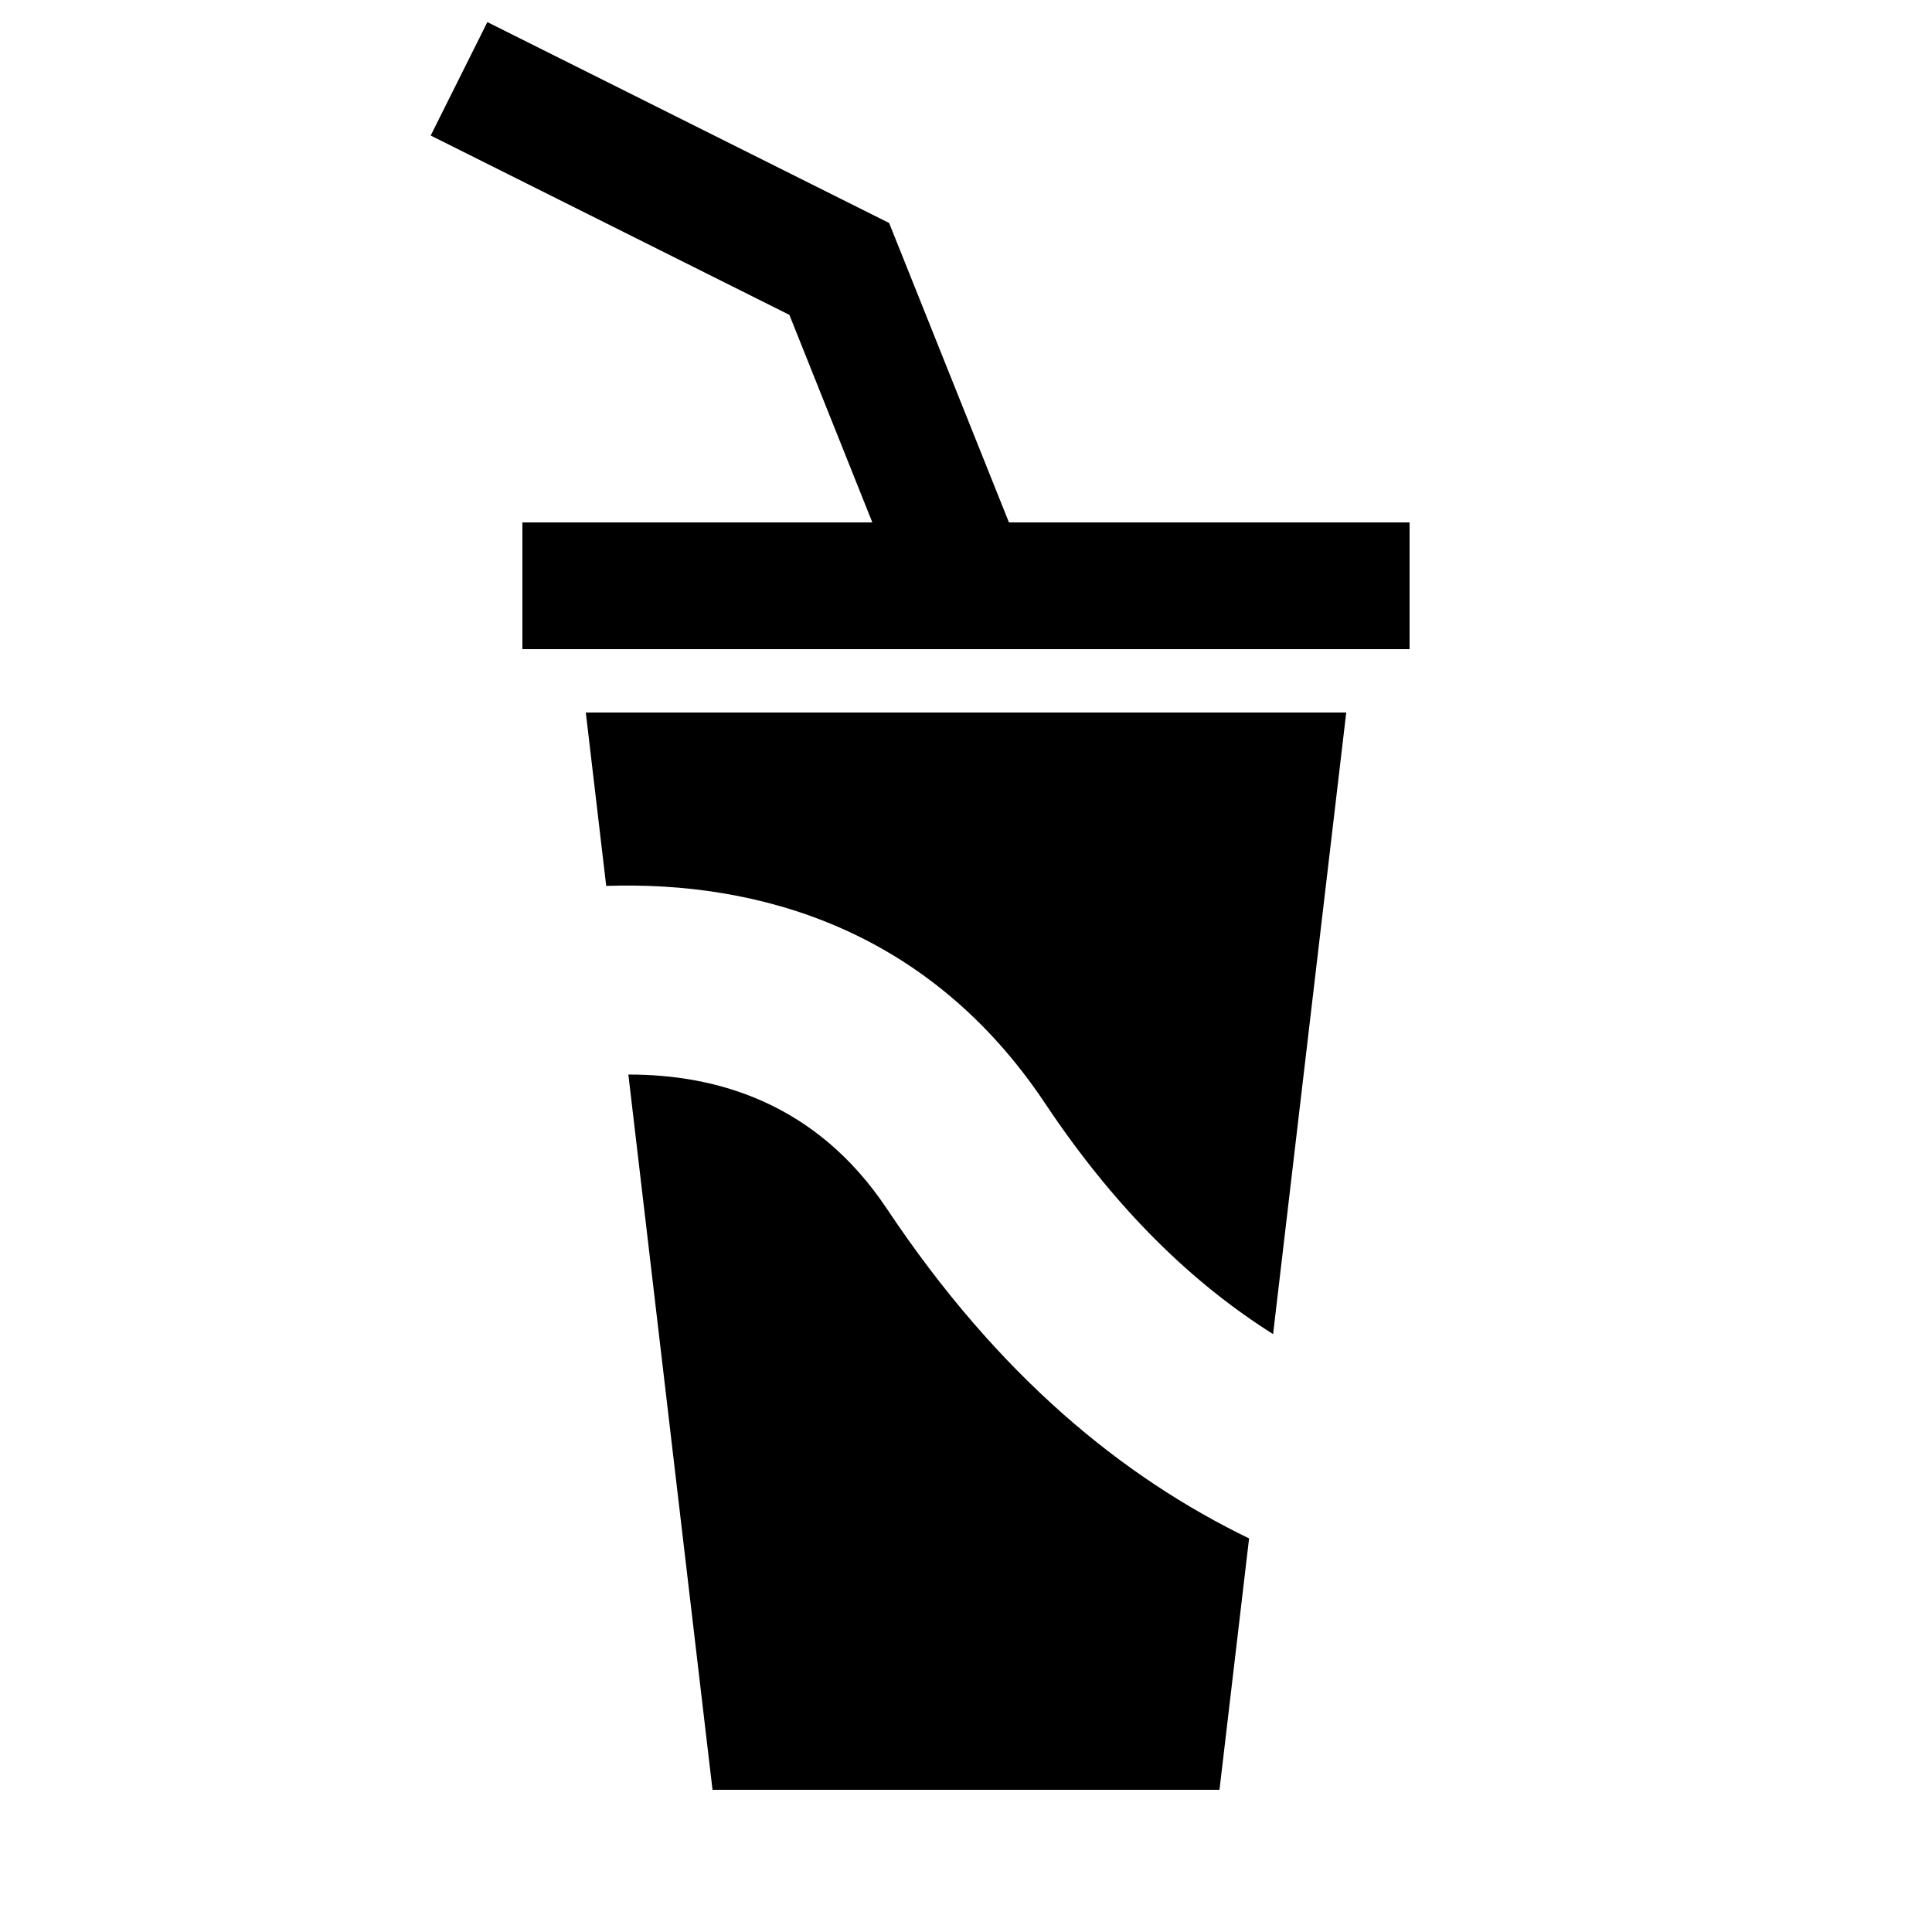
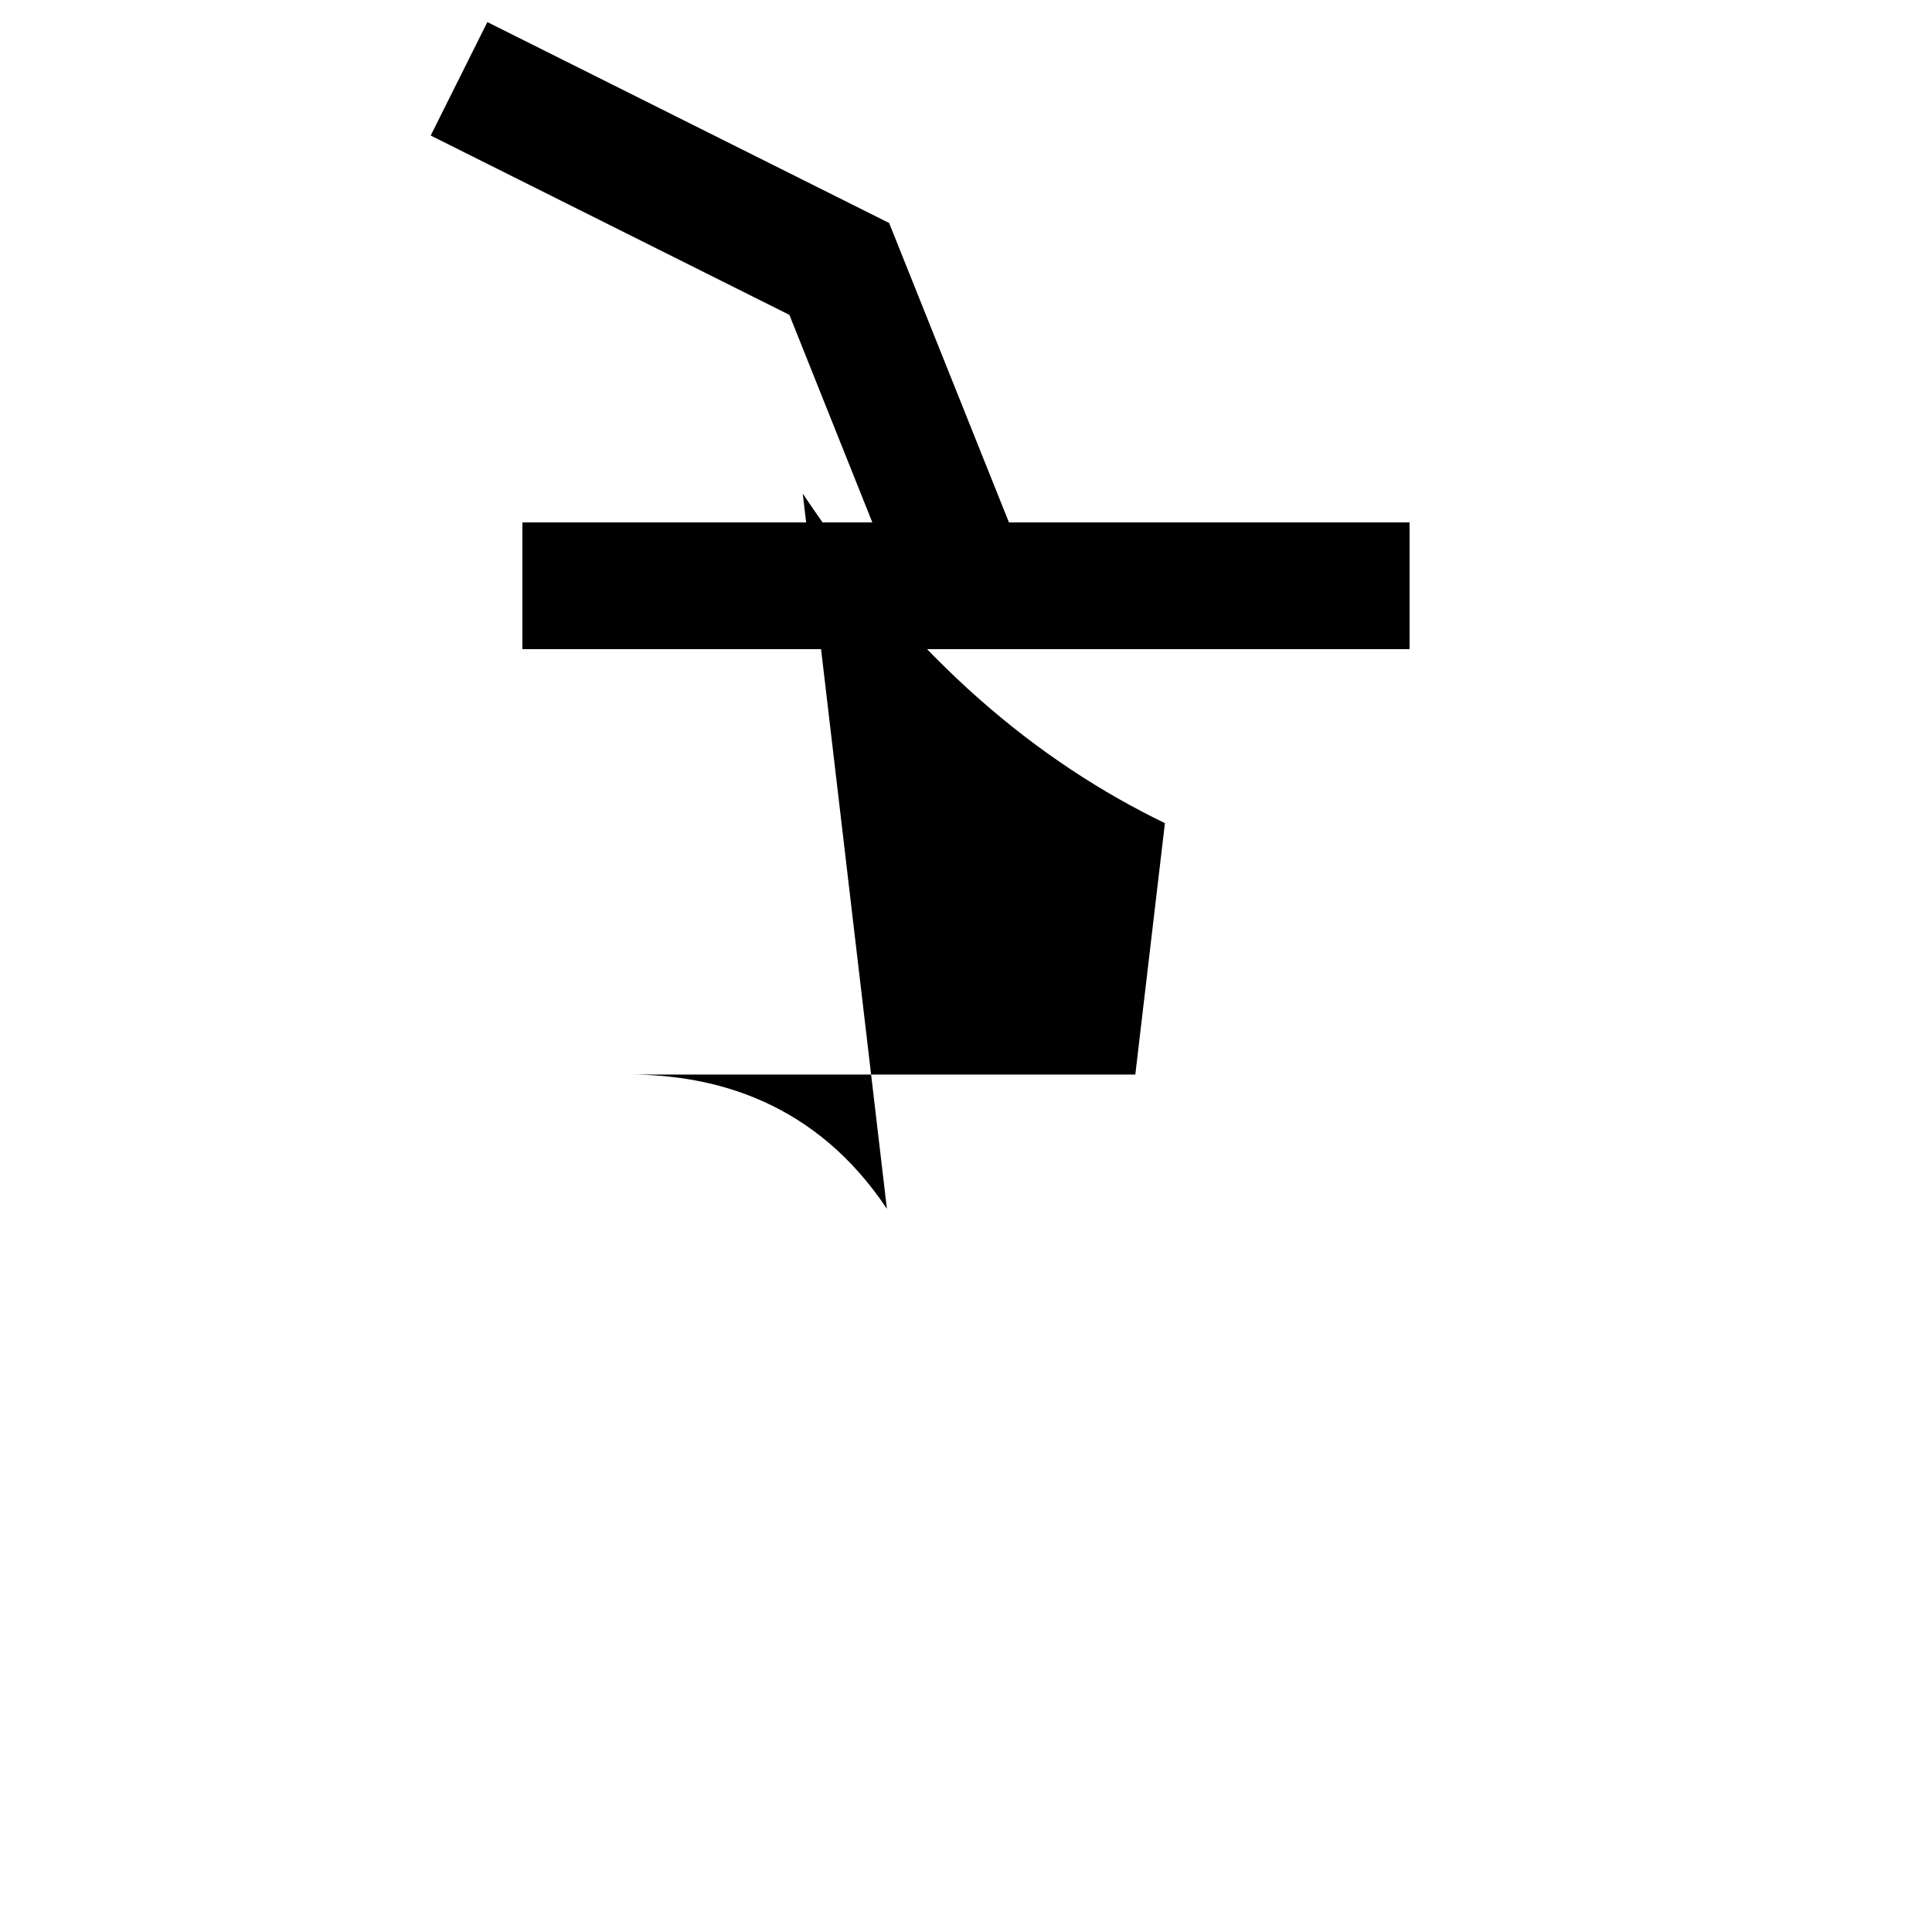
<svg xmlns="http://www.w3.org/2000/svg" fill="#000000" width="800px" height="800px" version="1.1" viewBox="144 144 512 512">
  <g>
    <path d="m411.38 282.44-31.754-79.348-106.47-53.238-15.016 30.062 95.055 47.527 21.98 54.996h-92.734v33.59h235.11v-33.59z" />
-     <path d="m379.04 464.35c-18.742-28.113-45.191-35.621-68.52-35.586l22.305 189.55h134.35l7.844-66.621c-33.301-16.137-66.27-42.773-95.977-87.344z" />
-     <path d="m420.96 436.41c19.012 28.5 39.398 47.895 60.422 61.145l19.383-164.73h-201.52l5.406 45.949c40.07-1.344 85.395 11.25 116.31 57.633z" />
+     <path d="m379.04 464.35c-18.742-28.113-45.191-35.621-68.52-35.586h134.35l7.844-66.621c-33.301-16.137-66.27-42.773-95.977-87.344z" />
  </g>
</svg>